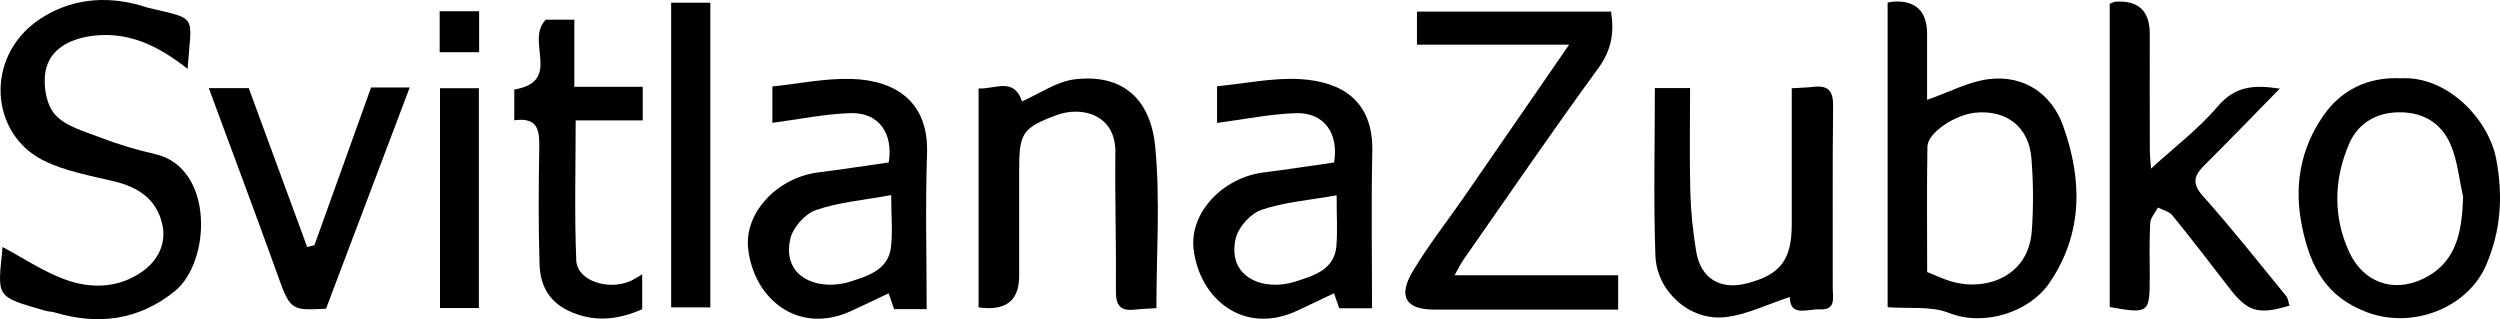
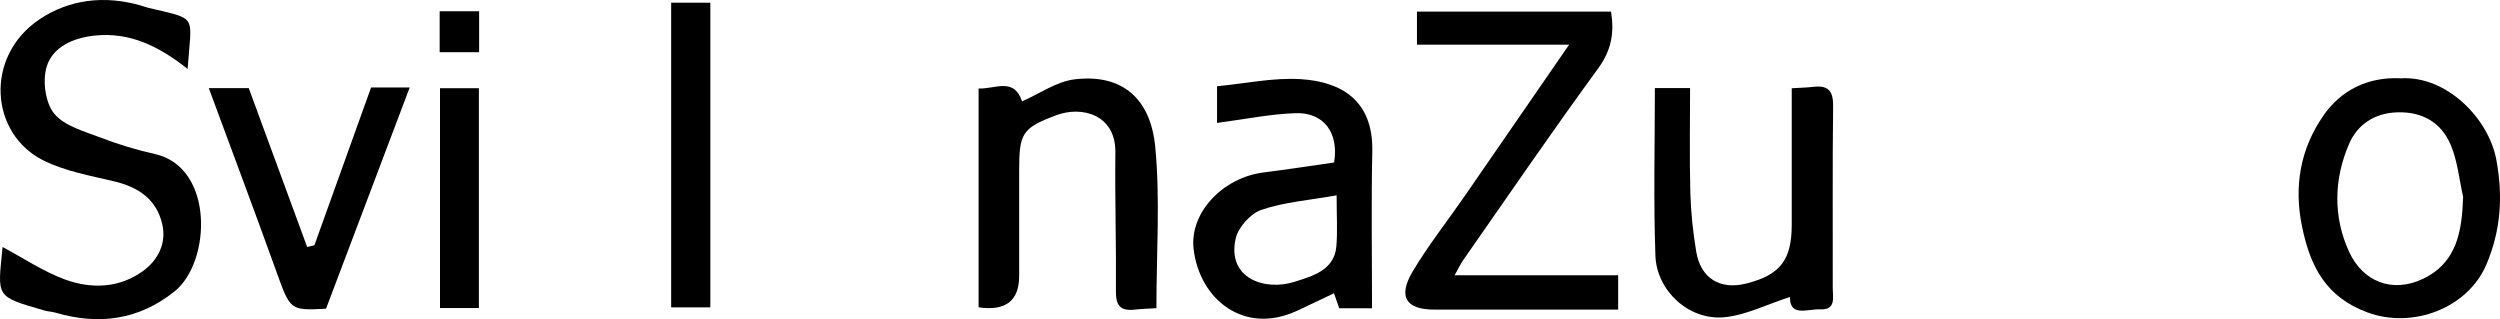
<svg xmlns="http://www.w3.org/2000/svg" id="_Слой_1" data-name="Слой 1" viewBox="0 0 600 76.6">
  <defs>
    <style>
      .cls-1 {
        stroke-width: 0px;
      }
    </style>
  </defs>
-   <path class="cls-1" d="m453.02.63c.74-.13,1.07-.23,1.41-.25q8.07-.43,8.07,7.78c0,5.4,0,10.79,0,15.81,5.36-1.87,9.97-4.39,14.83-4.98,8.49-1.04,15.07,3.59,17.79,11.14,4.61,12.78,4.93,25.75-3.25,37.76-4.75,6.97-15.61,10.59-24.15,7.2-4.27-1.69-9.5-.97-14.69-1.36V.63Zm9.5,64.66c2.01.81,3.53,1.51,5.1,2.04,8.43,2.85,19.2-.64,20.01-11.88.42-5.8.38-11.69-.09-17.48-.61-7.53-5.97-11.63-13.38-10.93-4.99.47-11.53,4.82-11.58,8.15-.17,10.08-.06,20.16-.06,30.11Z" />
  <path class="cls-1" d="m45.03,16.54c-6.88-5.44-13.9-8.92-22.4-7.99-5.06.55-9.98,2.69-11.43,7.46-1.03,3.38-.33,8.65,1.81,11.26,2.47,3,7.28,4.27,11.26,5.8,4.19,1.62,8.55,2.91,12.93,3.9,14.26,3.22,13.51,25.96,4.63,33.02-8.61,6.85-18.19,8.09-28.55,5.04-.81-.24-1.7-.25-2.51-.48-12.11-3.48-11.32-3.16-10.15-15.27,4.93,2.63,9.66,5.82,14.85,7.75,6.41,2.38,13.22,2.16,18.94-2.05,3.48-2.56,5.6-6.58,4.53-11.18-1.39-6.02-5.75-8.9-11.57-10.28-5.7-1.36-11.67-2.42-16.86-4.97C-2.43,32.18-3.78,13.62,9.39,4.7,16.63-.19,25.08-1.15,33.68,1.29c.65.19,1.29.43,1.94.59,11.99,2.87,10.34,1.41,9.41,14.65Z" />
  <path class="cls-1" d="m349.09,66.07h39.27v8.23h-12.81c-10.44,0-20.89,0-31.33,0-6.79,0-8.78-3.09-5.17-9.16,3.7-6.22,8.23-11.95,12.36-17.92,8.25-11.92,16.47-23.87,25.18-36.5h-36.52V2.79h46.58c.8,4.95.15,9.19-3.07,13.6-11.06,15.13-21.64,30.63-32.38,45.99-.63.9-1.09,1.91-2.1,3.69Z" />
-   <path class="cls-1" d="m547.15,21.27c-6.29,6.41-12.14,12.45-18.09,18.39-2.47,2.46-3.1,4.32-.36,7.39,6.92,7.75,13.38,15.92,19.96,23.97.49.6.56,1.54.82,2.33-7.61,2.29-10.07,1.48-14.59-4.4-4.45-5.8-8.91-11.58-13.51-17.25-.77-.95-2.3-1.28-3.47-1.9-.65,1.24-1.79,2.46-1.86,3.73-.24,4.27-.11,8.56-.11,12.84,0,8.83-.19,8.98-9.61,7.32V.91c.57-.2,1.02-.49,1.48-.51q8.13-.49,8.13,7.7c0,9.25-.02,18.5.02,27.74,0,1.77.22,3.55.29,4.62,5.42-4.97,11.35-9.45,16.05-14.97,4.25-4.98,8.88-5.12,14.84-4.22Z" />
-   <path class="cls-1" d="m222.39,74.19h-7.81c-.39-1.16-.84-2.46-1.3-3.81-3.18,1.51-6.11,2.94-9.07,4.29-12.58,5.73-23.22-2.8-24.64-14.87-1.03-8.76,7-17.18,16.8-18.42,5.68-.72,11.33-1.59,16.93-2.39,1.14-7.07-2.45-12.06-9.21-11.84-6.11.19-12.19,1.47-18.72,2.33v-8.73c6.29-.65,12.65-1.99,18.97-1.81,10.71.32,18.58,5.58,18.15,17.91-.43,12.27-.09,24.56-.09,37.33Zm-8.5-27.37c-6.68,1.23-12.63,1.71-18.09,3.6-2.6.9-5.52,4.2-6.13,6.9-2.15,9.58,7.21,12.62,14.45,10.25,3.93-1.29,8.97-2.69,9.68-8.04.49-3.66.09-7.43.09-12.71Z" />
  <path class="cls-1" d="m292.09,29.49v-8.79c6.79-.64,13.52-2.12,20.13-1.7,9.66.62,17.39,5.07,17.13,17.33-.27,12.45-.06,24.91-.06,37.66h-7.87c-.33-.94-.78-2.23-1.26-3.61-3.15,1.49-6.08,2.92-9.03,4.28-12.58,5.75-23.22-2.79-24.66-14.84-1.05-8.74,6.98-17.19,16.78-18.43,5.67-.72,11.33-1.59,16.93-2.39,1.18-7.03-2.41-12.05-9.17-11.84-6.11.19-12.19,1.46-18.92,2.34Zm28.7,17.39c-6.63,1.18-12.58,1.62-18.04,3.48-2.61.89-5.57,4.17-6.18,6.87-2.18,9.57,7,12.76,14.33,10.34,3.99-1.31,9.33-2.65,9.83-8.46.3-3.53.06-7.11.06-12.23Z" />
  <path class="cls-1" d="m576.11,18.8c11.04-.71,21.17,9.62,23.01,19.53,1.66,8.96,1.04,17.04-2.37,25.11-4.42,10.48-17.66,15.57-28.56,11.54-9.9-3.66-13.65-10.85-15.66-20.4-2.07-9.85-.45-18.84,5.08-26.83,4.26-6.15,10.71-9.33,18.5-8.96Zm15.04,28.43c-.96-4.21-1.34-8.67-3.02-12.56-2.29-5.28-6.76-7.91-12.85-7.71-5.48.19-9.48,2.98-11.45,7.47-3.74,8.52-3.92,17.67,0,26.1,3.29,7.07,10.31,9.87,17.6,6.43,8.26-3.9,9.44-11.44,9.72-19.74Z" />
  <path class="cls-1" d="m234.86,73.76V21.24c3.94.18,8.5-2.79,10.43,3.09,4.18-1.83,8.25-4.76,12.62-5.29,11.54-1.39,18.26,4.75,19.35,16.21,1.21,12.67.28,25.55.28,38.71-2.02.13-3.68.18-5.33.36-3.36.36-4.42-1.08-4.39-4.43.1-11.12-.26-22.24-.13-33.35.1-9.02-8.01-11.19-14.15-8.9-8.35,3.12-8.94,4.4-8.94,13.44,0,8.38,0,16.77,0,25.15q0,8.94-9.72,7.53Z" />
  <path class="cls-1" d="m429.59,71.27c-5.55,1.79-10.58,4.38-15.81,4.87-8.36.79-16.17-6.27-16.48-14.77-.48-13.3-.13-26.63-.13-40.23h8.45c0,8.38-.16,16.7.06,25.01.13,4.73.63,9.49,1.4,14.16,1.07,6.54,5.78,9.36,12.18,7.7,8.04-2.08,10.76-5.65,10.76-14.13,0-10.76,0-21.52,0-32.7,1.95-.12,3.61-.15,5.24-.34,3.56-.41,4.74,1.04,4.69,4.66-.18,14.55-.05,29.1-.09,43.65,0,2.23.86,5.28-3.05,5.1-2.99-.14-7.27,1.91-7.23-2.97Z" />
  <path class="cls-1" d="m78.25,74.09c-8.7.45-8.57.4-11.99-9.11-5.23-14.53-10.67-28.98-16.15-43.83h9.59c4.57,12.43,9.3,25.28,14.02,38.13l1.74-.43c4.53-12.62,9.06-25.24,13.6-37.86h9.27c-6.86,18.15-13.51,35.73-20.08,53.09Z" />
-   <path class="cls-1" d="m154.13,65.84v8.39c-5.35,2.29-10.75,3.24-16.77.77-5.48-2.24-7.7-6.3-7.87-11.61-.28-9.06-.23-18.13-.08-27.19.07-4.28.21-8.19-5.98-7.33v-7.38c11.69-1.99,2.48-11.66,7.57-16.77h6.84v16.11h16.42v8.06h-16.1c0,11.56-.32,22.62.15,33.65.2,4.75,7.43,7.22,12.84,4.98.87-.36,1.66-.93,3-1.69Z" />
  <path class="cls-1" d="m161.08.65h9.4v73.12h-9.4V.65Z" />
  <path class="cls-1" d="m105.6,21.17h9.33v52.76h-9.33V21.17Z" />
  <path class="cls-1" d="m114.99,12.53h-9.47V2.7h9.47v9.83Z" />
</svg>